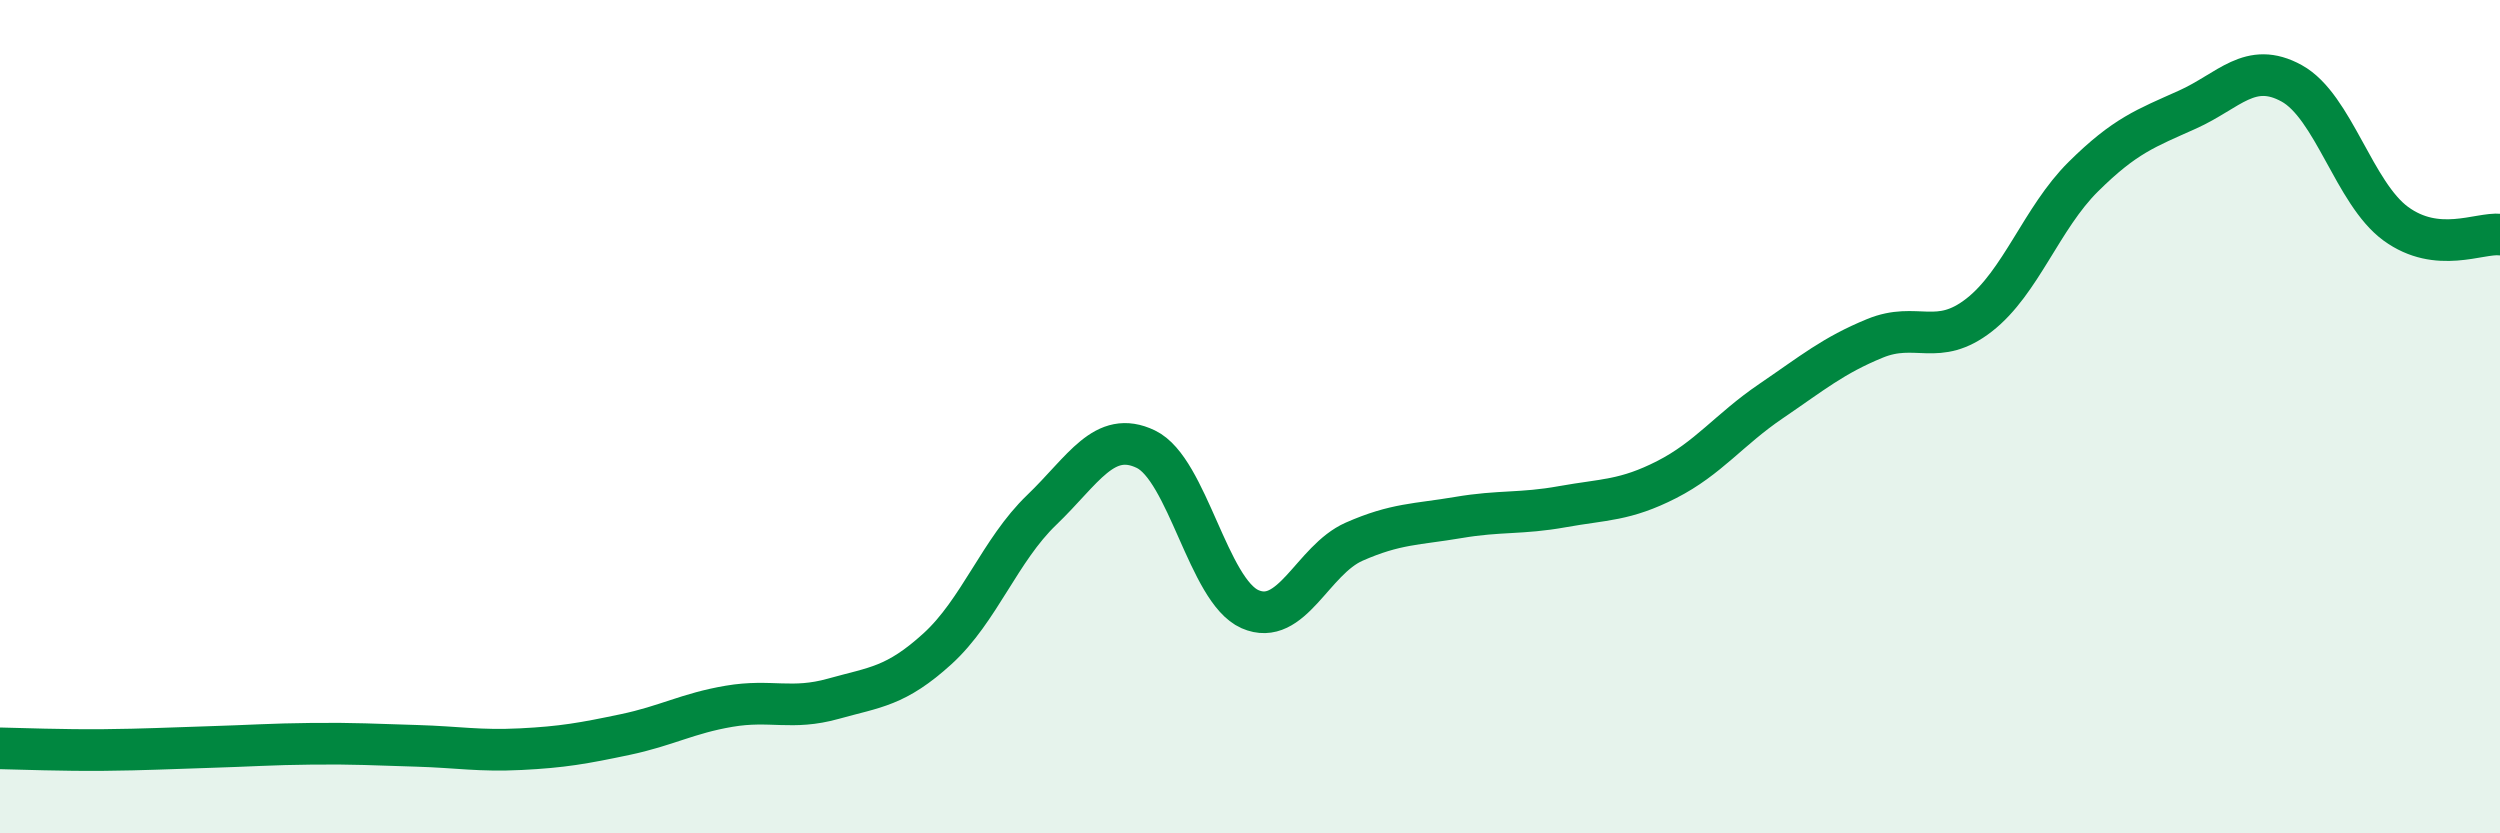
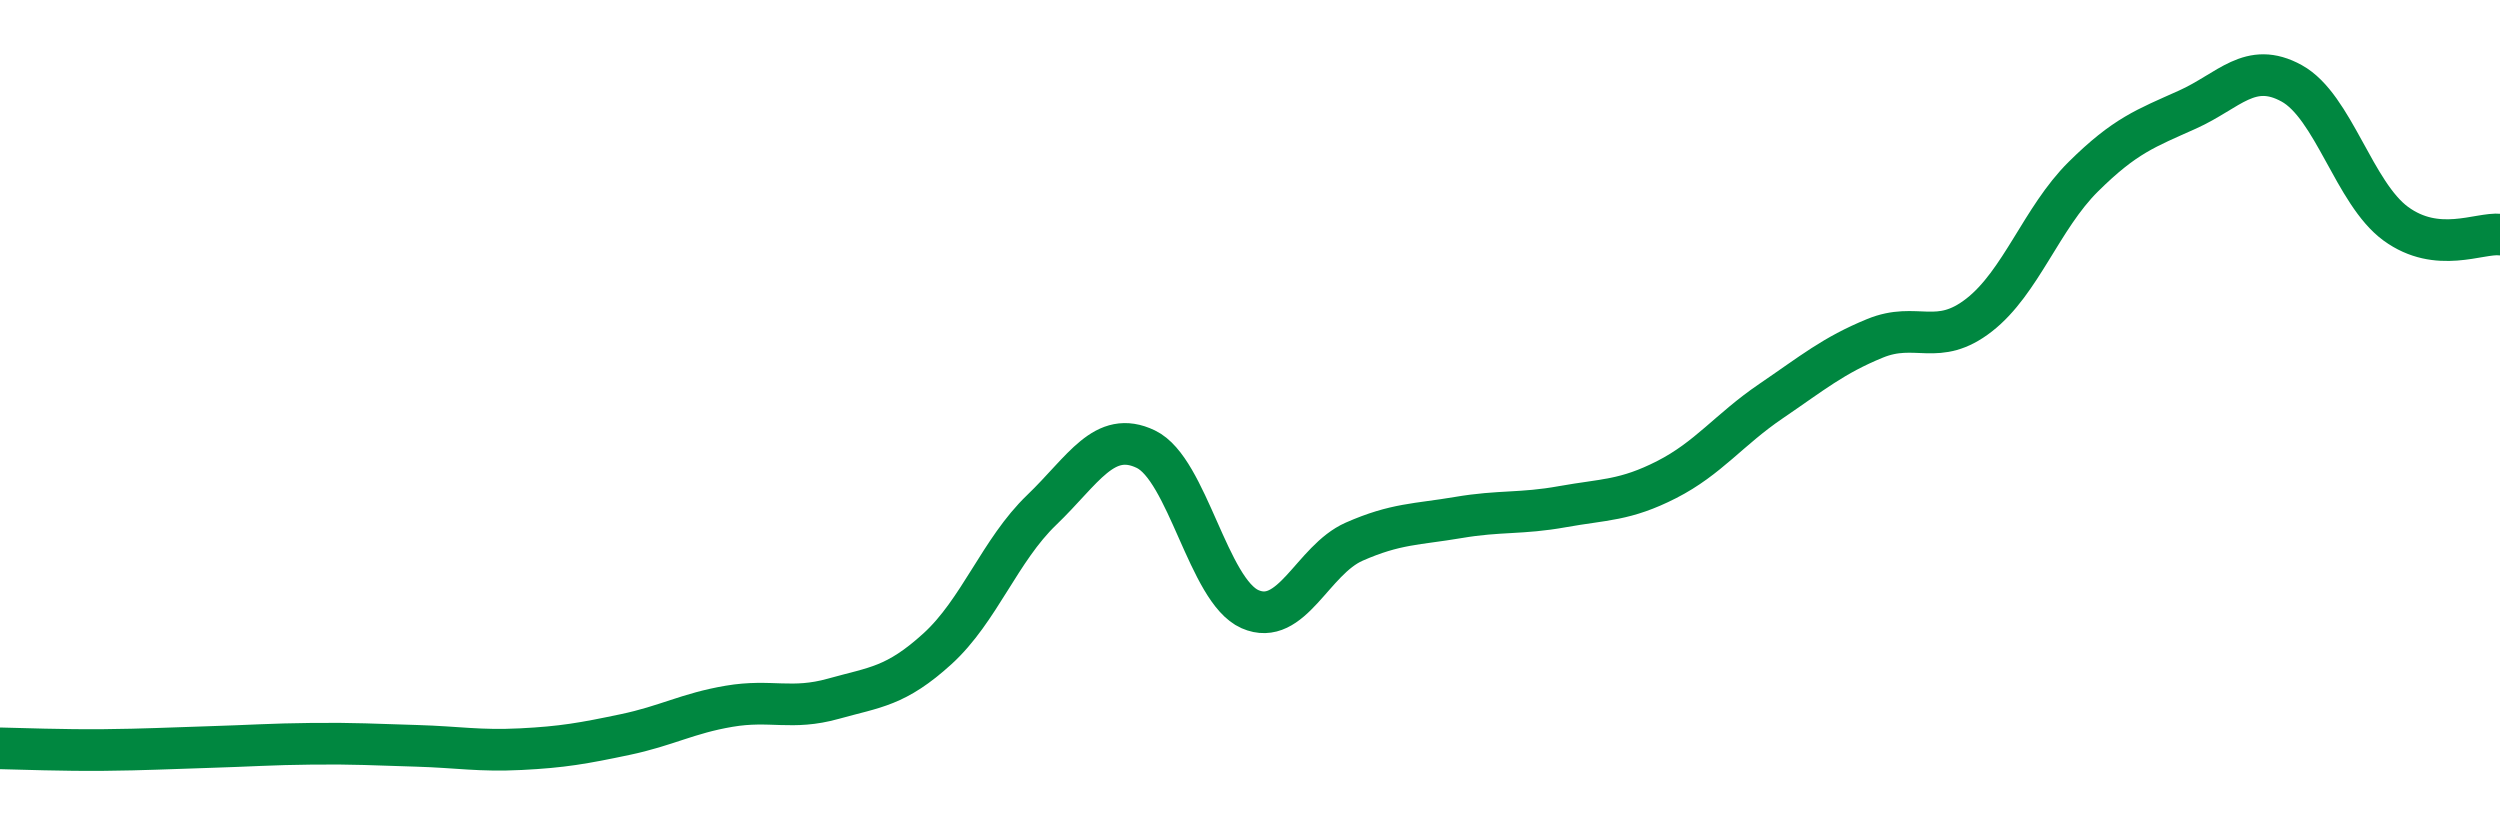
<svg xmlns="http://www.w3.org/2000/svg" width="60" height="20" viewBox="0 0 60 20">
-   <path d="M 0,17.96 C 0.5,17.97 1.5,18.01 2.5,18 C 3.5,17.99 4,17.96 5,17.93 C 6,17.9 6.5,17.86 7.5,17.85 C 8.5,17.84 9,17.87 10,17.9 C 11,17.93 11.5,18.03 12.5,17.98 C 13.5,17.93 14,17.84 15,17.63 C 16,17.42 16.5,17.12 17.5,16.95 C 18.5,16.78 19,17.05 20,16.77 C 21,16.49 21.5,16.48 22.5,15.57 C 23.5,14.66 24,13.2 25,12.24 C 26,11.28 26.5,10.3 27.5,10.78 C 28.5,11.26 29,14.18 30,14.62 C 31,15.06 31.5,13.44 32.5,13 C 33.5,12.56 34,12.59 35,12.42 C 36,12.25 36.5,12.34 37.5,12.16 C 38.5,11.98 39,12.02 40,11.51 C 41,11 41.5,10.31 42.5,9.63 C 43.5,8.95 44,8.53 45,8.12 C 46,7.71 46.5,8.34 47.5,7.56 C 48.5,6.78 49,5.23 50,4.24 C 51,3.25 51.5,3.08 52.5,2.63 C 53.5,2.18 54,1.45 55,2 C 56,2.55 56.5,4.64 57.5,5.37 C 58.5,6.1 59.5,5.58 60,5.63L60 20L0 20Z" fill="#008740" opacity="0.1" stroke-linecap="round" stroke-linejoin="round" />
  <path d="M 0,17.96 C 0.5,17.97 1.5,18.01 2.5,18 C 3.5,17.99 4,17.96 5,17.93 C 6,17.9 6.5,17.86 7.5,17.85 C 8.5,17.84 9,17.87 10,17.9 C 11,17.93 11.5,18.03 12.5,17.98 C 13.5,17.93 14,17.84 15,17.63 C 16,17.42 16.5,17.12 17.5,16.95 C 18.5,16.78 19,17.05 20,16.77 C 21,16.49 21.5,16.48 22.5,15.57 C 23.5,14.66 24,13.2 25,12.24 C 26,11.28 26.5,10.3 27.5,10.78 C 28.5,11.26 29,14.18 30,14.62 C 31,15.06 31.5,13.44 32.5,13 C 33.5,12.56 34,12.59 35,12.42 C 36,12.25 36.5,12.34 37.5,12.16 C 38.5,11.98 39,12.02 40,11.51 C 41,11 41.5,10.31 42.5,9.63 C 43.5,8.95 44,8.53 45,8.12 C 46,7.71 46.5,8.34 47.5,7.56 C 48.5,6.78 49,5.23 50,4.24 C 51,3.25 51.5,3.08 52.5,2.63 C 53.5,2.18 54,1.45 55,2 C 56,2.55 56.5,4.64 57.5,5.37 C 58.5,6.1 59.5,5.58 60,5.63" stroke="#008740" stroke-width="1" fill="none" stroke-linecap="round" stroke-linejoin="round" />
</svg>